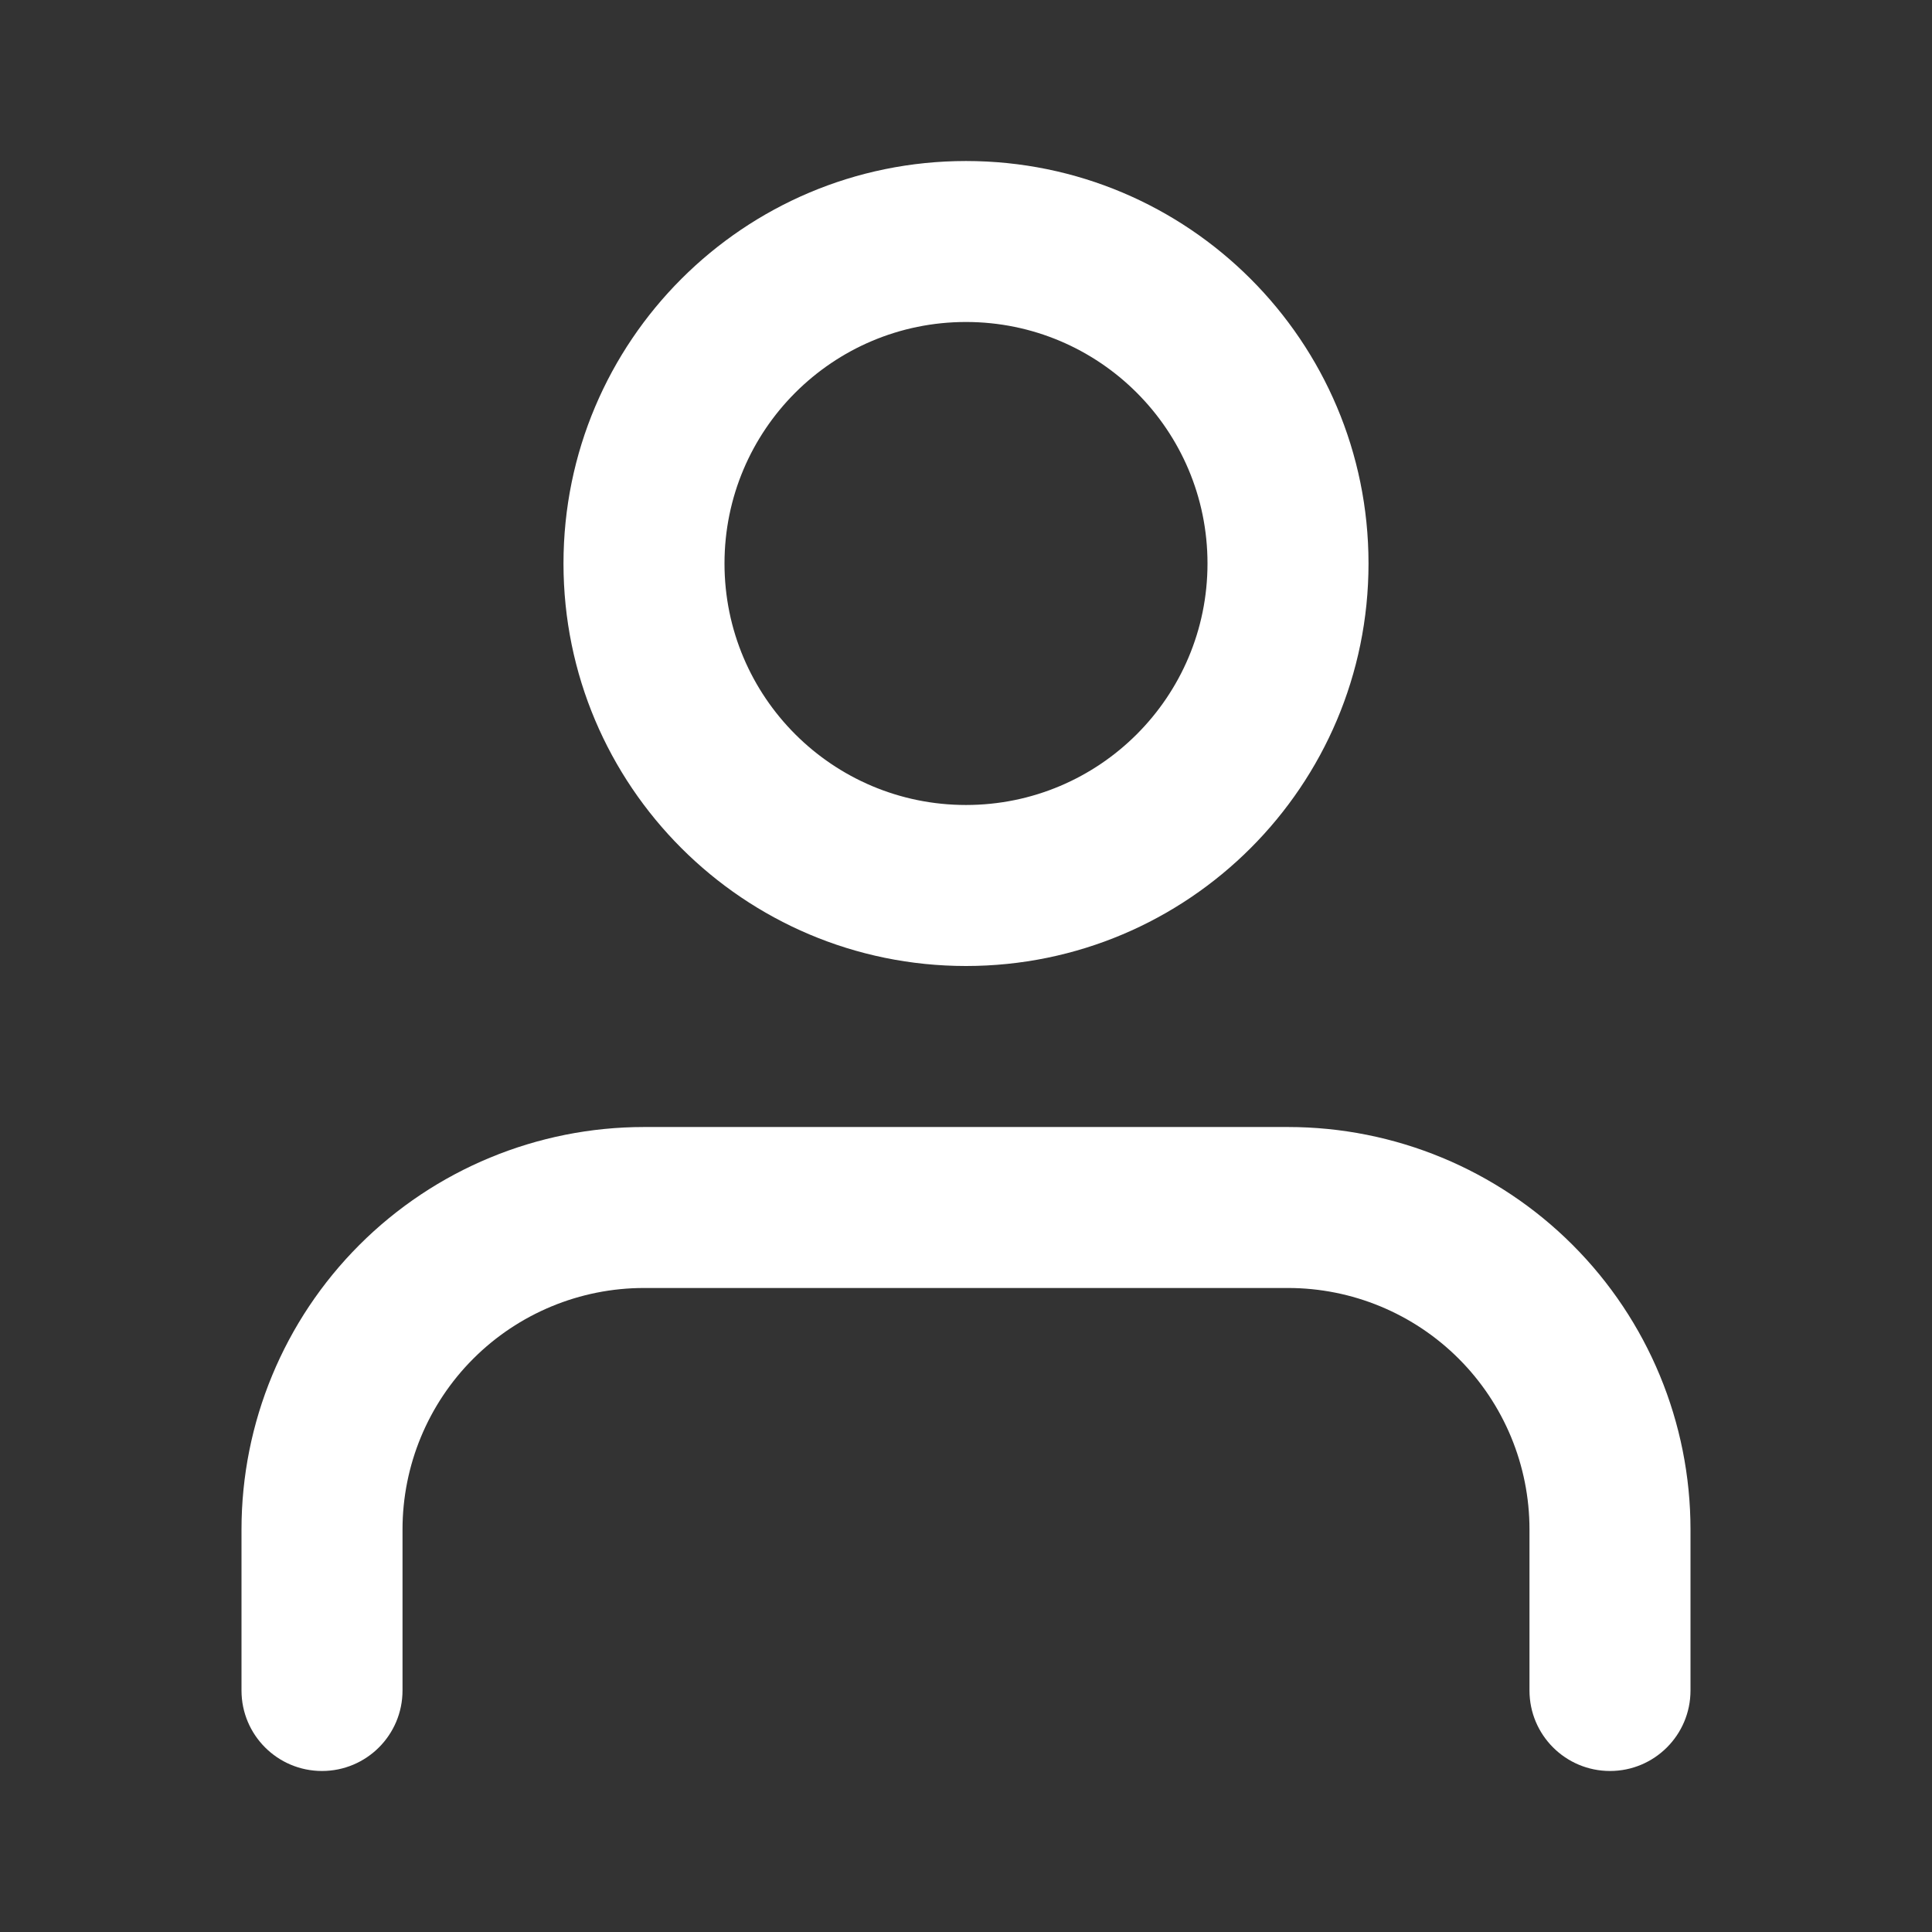
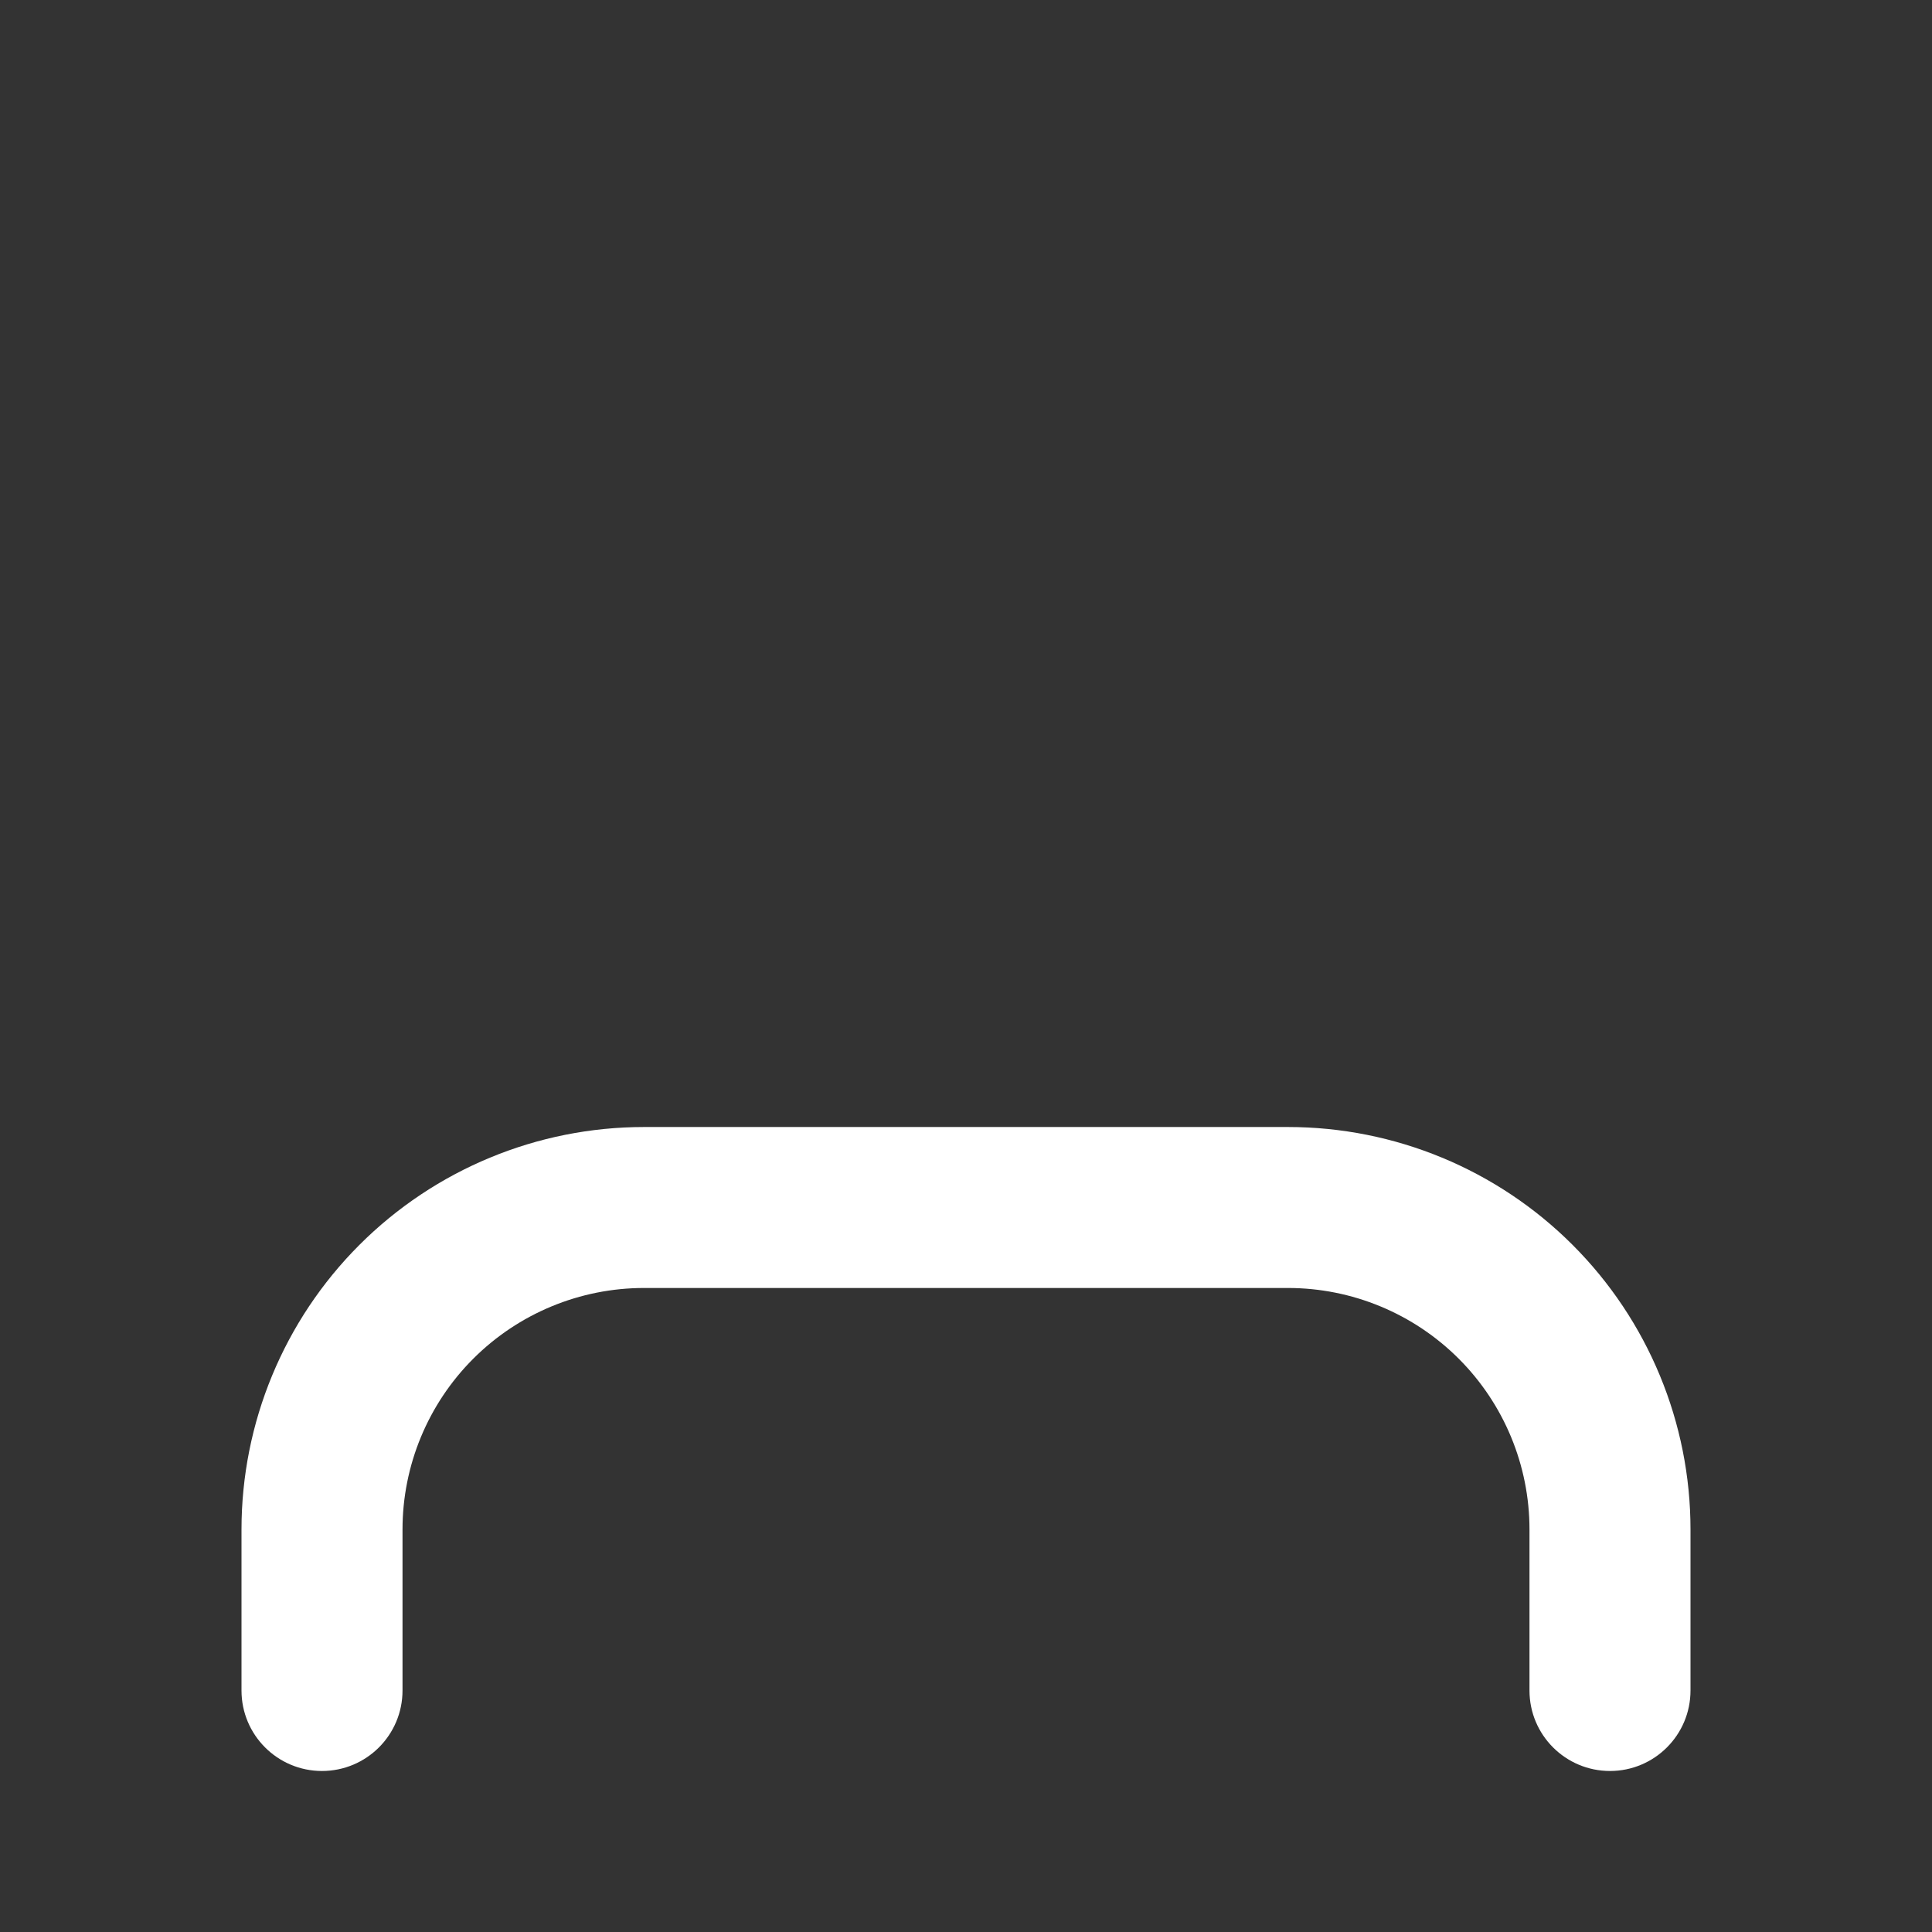
<svg xmlns="http://www.w3.org/2000/svg" width="44" height="44" viewBox="0 0 44 44" fill="none">
  <rect x="0" y="0" width="44" height="44" fill="#333333" stroke="none" />
  <path fill-rule="evenodd" clip-rule="evenodd" d="M8.185 28.352C9.904 26.633 12.236 25.667 14.667 25.667H29.333C31.765 25.667 34.096 26.633 35.815 28.352C37.534 30.071 38.5 32.402 38.5 34.833V38.5C38.5 39.513 37.679 40.333 36.667 40.333C35.654 40.333 34.833 39.513 34.833 38.5V34.833C34.833 33.375 34.254 31.976 33.222 30.944C32.191 29.913 30.792 29.333 29.333 29.333H14.667C13.208 29.333 11.809 29.913 10.778 30.944C9.746 31.976 9.167 33.375 9.167 34.833V38.5C9.167 39.513 8.346 40.333 7.333 40.333C6.321 40.333 5.5 39.513 5.5 38.5V34.833C5.5 32.402 6.466 30.071 8.185 28.352Z" fill="white" />
-   <path fill-rule="evenodd" clip-rule="evenodd" d="M22 7.333C18.962 7.333 16.5 9.796 16.5 12.833C16.5 15.871 18.962 18.333 22 18.333C25.038 18.333 27.5 15.871 27.5 12.833C27.5 9.796 25.038 7.333 22 7.333ZM12.833 12.833C12.833 7.771 16.937 3.667 22 3.667C27.063 3.667 31.167 7.771 31.167 12.833C31.167 17.896 27.063 22 22 22C16.937 22 12.833 17.896 12.833 12.833Z" fill="white" />
</svg>